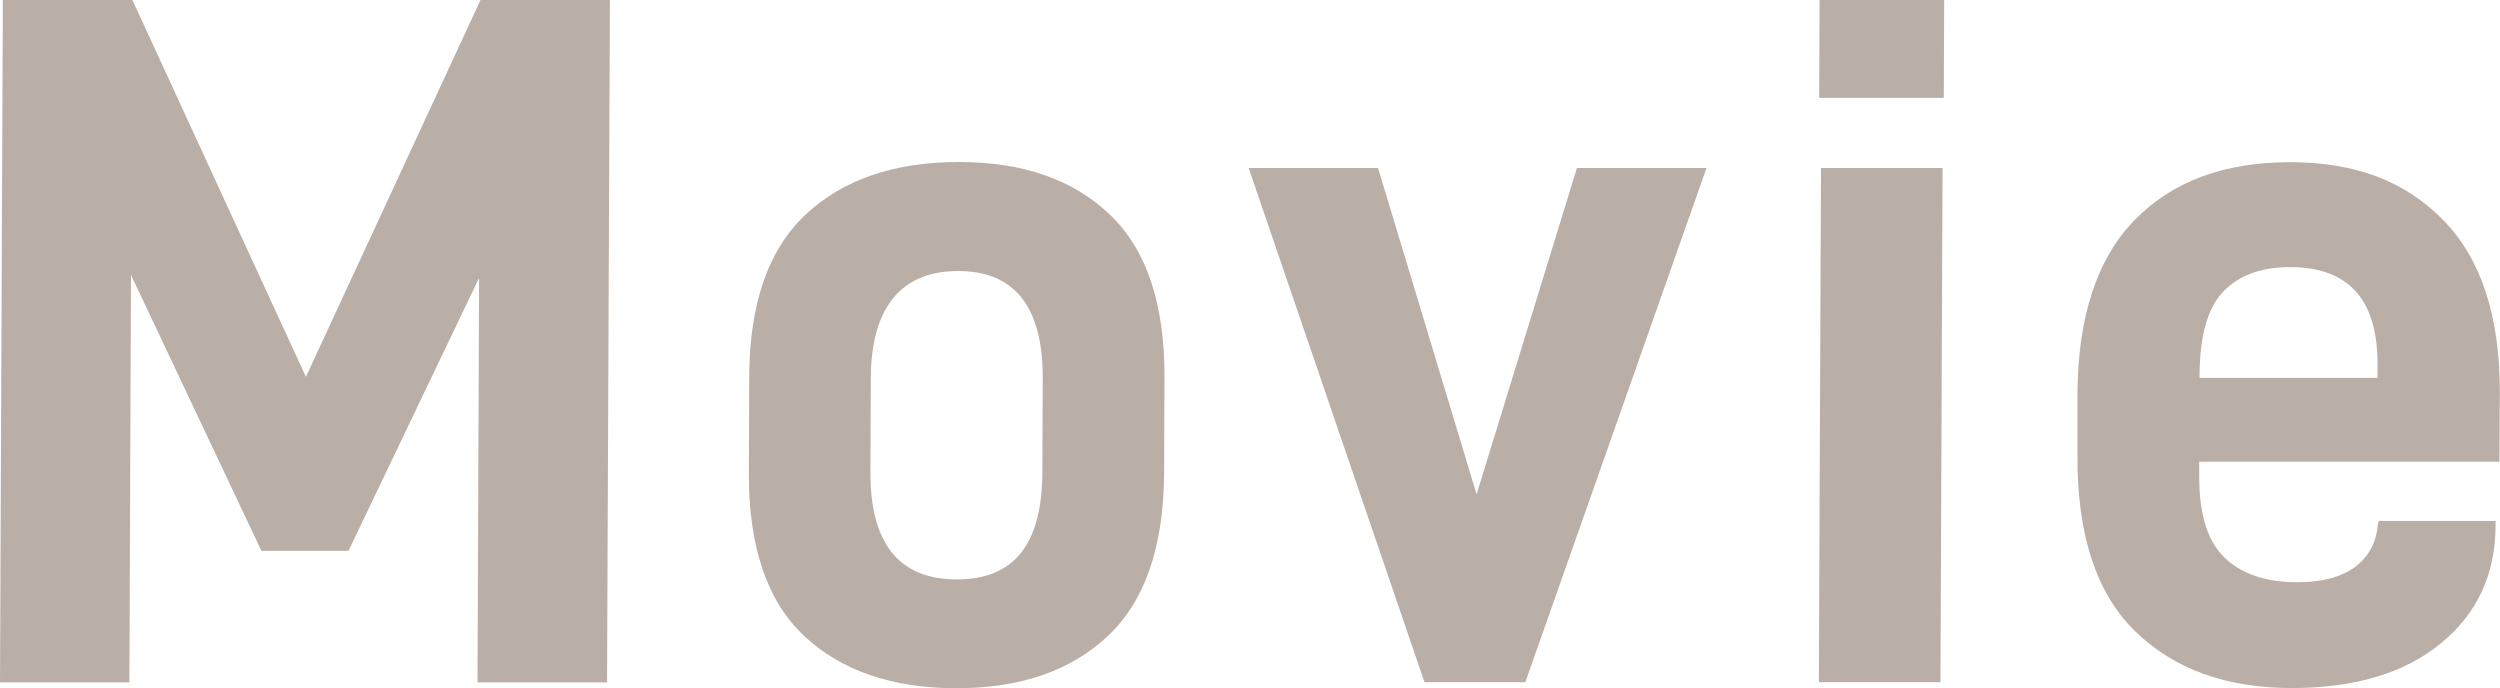
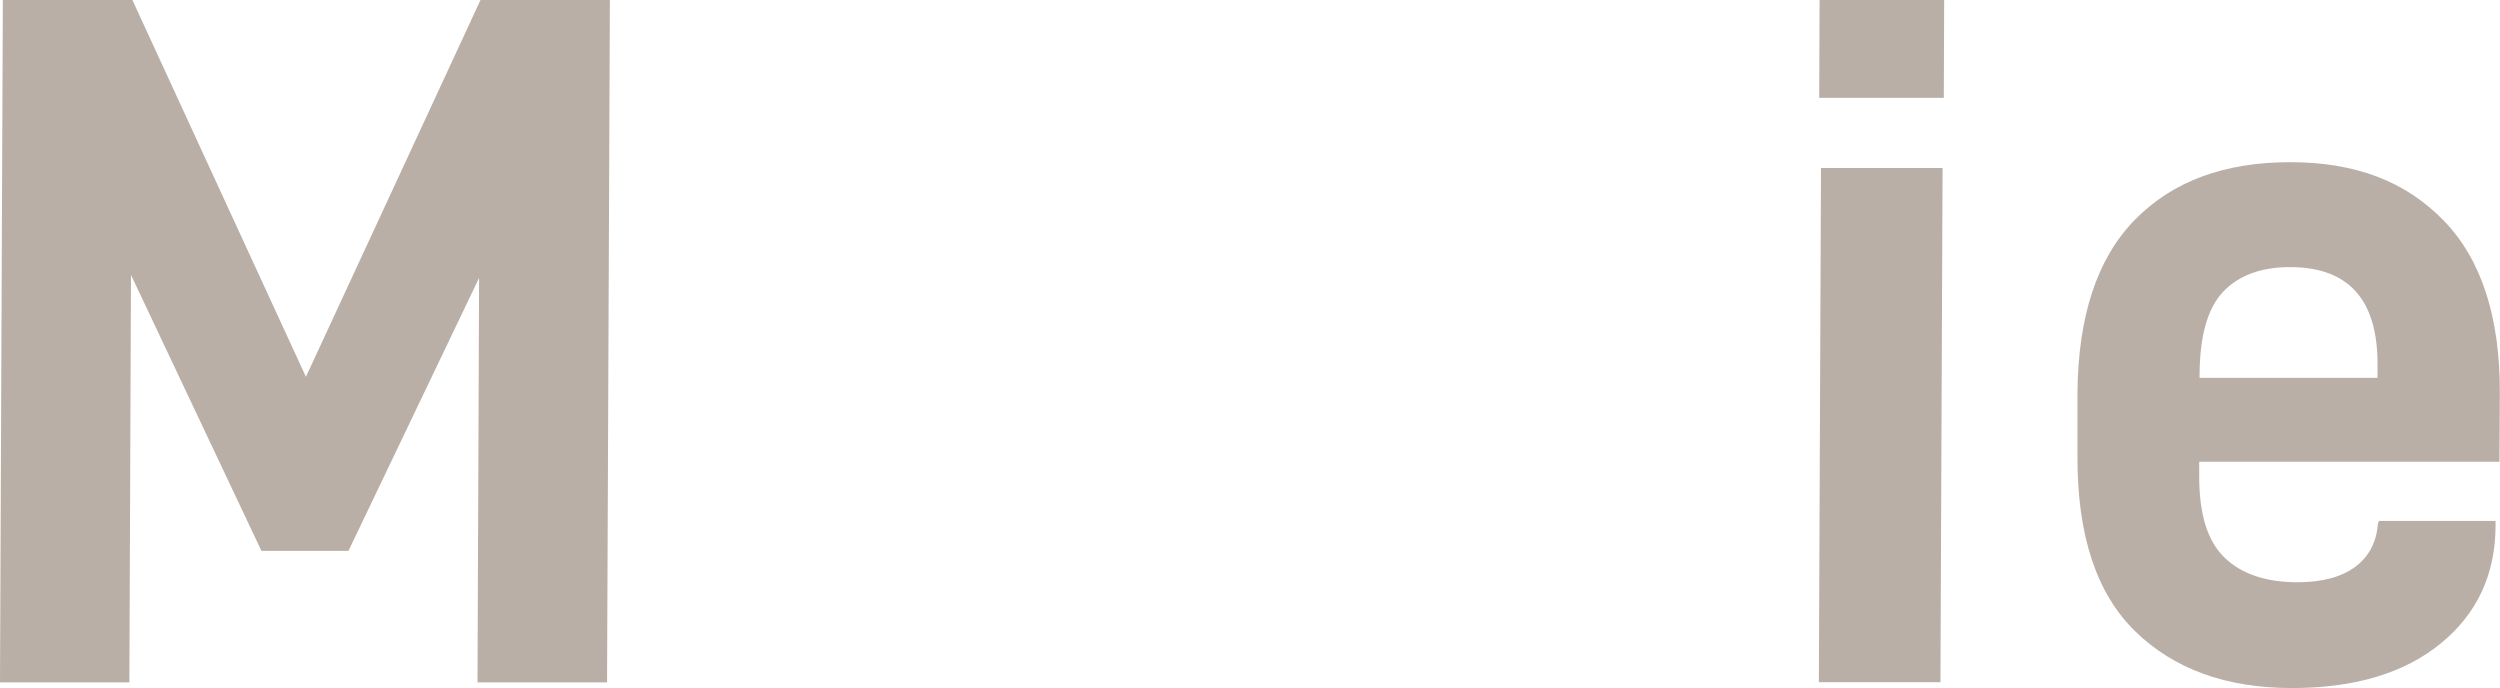
<svg xmlns="http://www.w3.org/2000/svg" id="_レイヤー_2" data-name="レイヤー 2" viewBox="0 0 141.05 38.83">
  <defs>
    <style>
      .cls-1 {
        fill: #baafa6;
        stroke-width: 0px;
      }
    </style>
  </defs>
  <g id="_レイヤー" data-name="レイヤー">
    <g>
      <path class="cls-1" d="M34.41,0l-.16,38.5h-7.31l.09-22.82-7.37,15.4h-4.91l-7.36-15.57-.09,22.99H0L.16,0h7.31l9.79,21.26L27.11,0h7.31Z" />
-       <path class="cls-1" d="M45.36,35.87c-2.09-1.97-3.13-5.04-3.11-9.21l.02-5.41c.02-4.13,1.08-7.18,3.19-9.15,2.11-1.97,4.99-2.96,8.63-2.96s6.45.99,8.52,2.96c2.07,1.97,3.1,5.02,3.09,9.15l-.02,5.41c-.02,4.17-1.07,7.23-3.16,9.21-2.09,1.97-4.94,2.96-8.55,2.96s-6.51-.98-8.61-2.96ZM58.81,26.61l.02-5.24c.02-4.05-1.58-6.08-4.77-6.08s-4.92,2.03-4.93,6.08l-.02,5.24c-.02,4.05,1.61,6.08,4.88,6.08s4.81-2.03,4.82-6.08Z" />
-       <path class="cls-1" d="M70.44,9.48h7.31l5.56,18.41,5.66-18.41h7.31l-10.22,29.01h-5.69l-9.92-29.01Z" />
      <path class="cls-1" d="M102.74,9.48h6.86l-.12,29.01h-6.86l.12-29.01ZM102.66,0h7.03l-.02,5.52h-7.03l.02-5.52Z" />
      <path class="cls-1" d="M124.08,26.05v.78c-.01,2.16.46,3.7,1.43,4.63.96.93,2.34,1.39,4.12,1.39,1.38,0,2.46-.29,3.24-.86.78-.58,1.21-1.39,1.29-2.43l.06-.17h6.58v.28c-.01,2.75-1.05,4.97-3.1,6.64-2.05,1.67-4.85,2.51-8.38,2.51-3.72,0-6.67-1.07-8.86-3.21-2.19-2.14-3.27-5.44-3.25-9.9v-3.51c.03-4.35,1.11-7.62,3.23-9.79,2.13-2.18,5.05-3.26,8.77-3.26s6.53,1.1,8.66,3.29c2.13,2.19,3.19,5.45,3.17,9.76l-.02,3.85h-16.96ZM125.43,16.46c-.88.93-1.32,2.49-1.33,4.69v.17h10.04v-.73c.02-3.68-1.63-5.52-4.94-5.52-1.64,0-2.89.47-3.77,1.39Z" />
    </g>
  </g>
</svg>